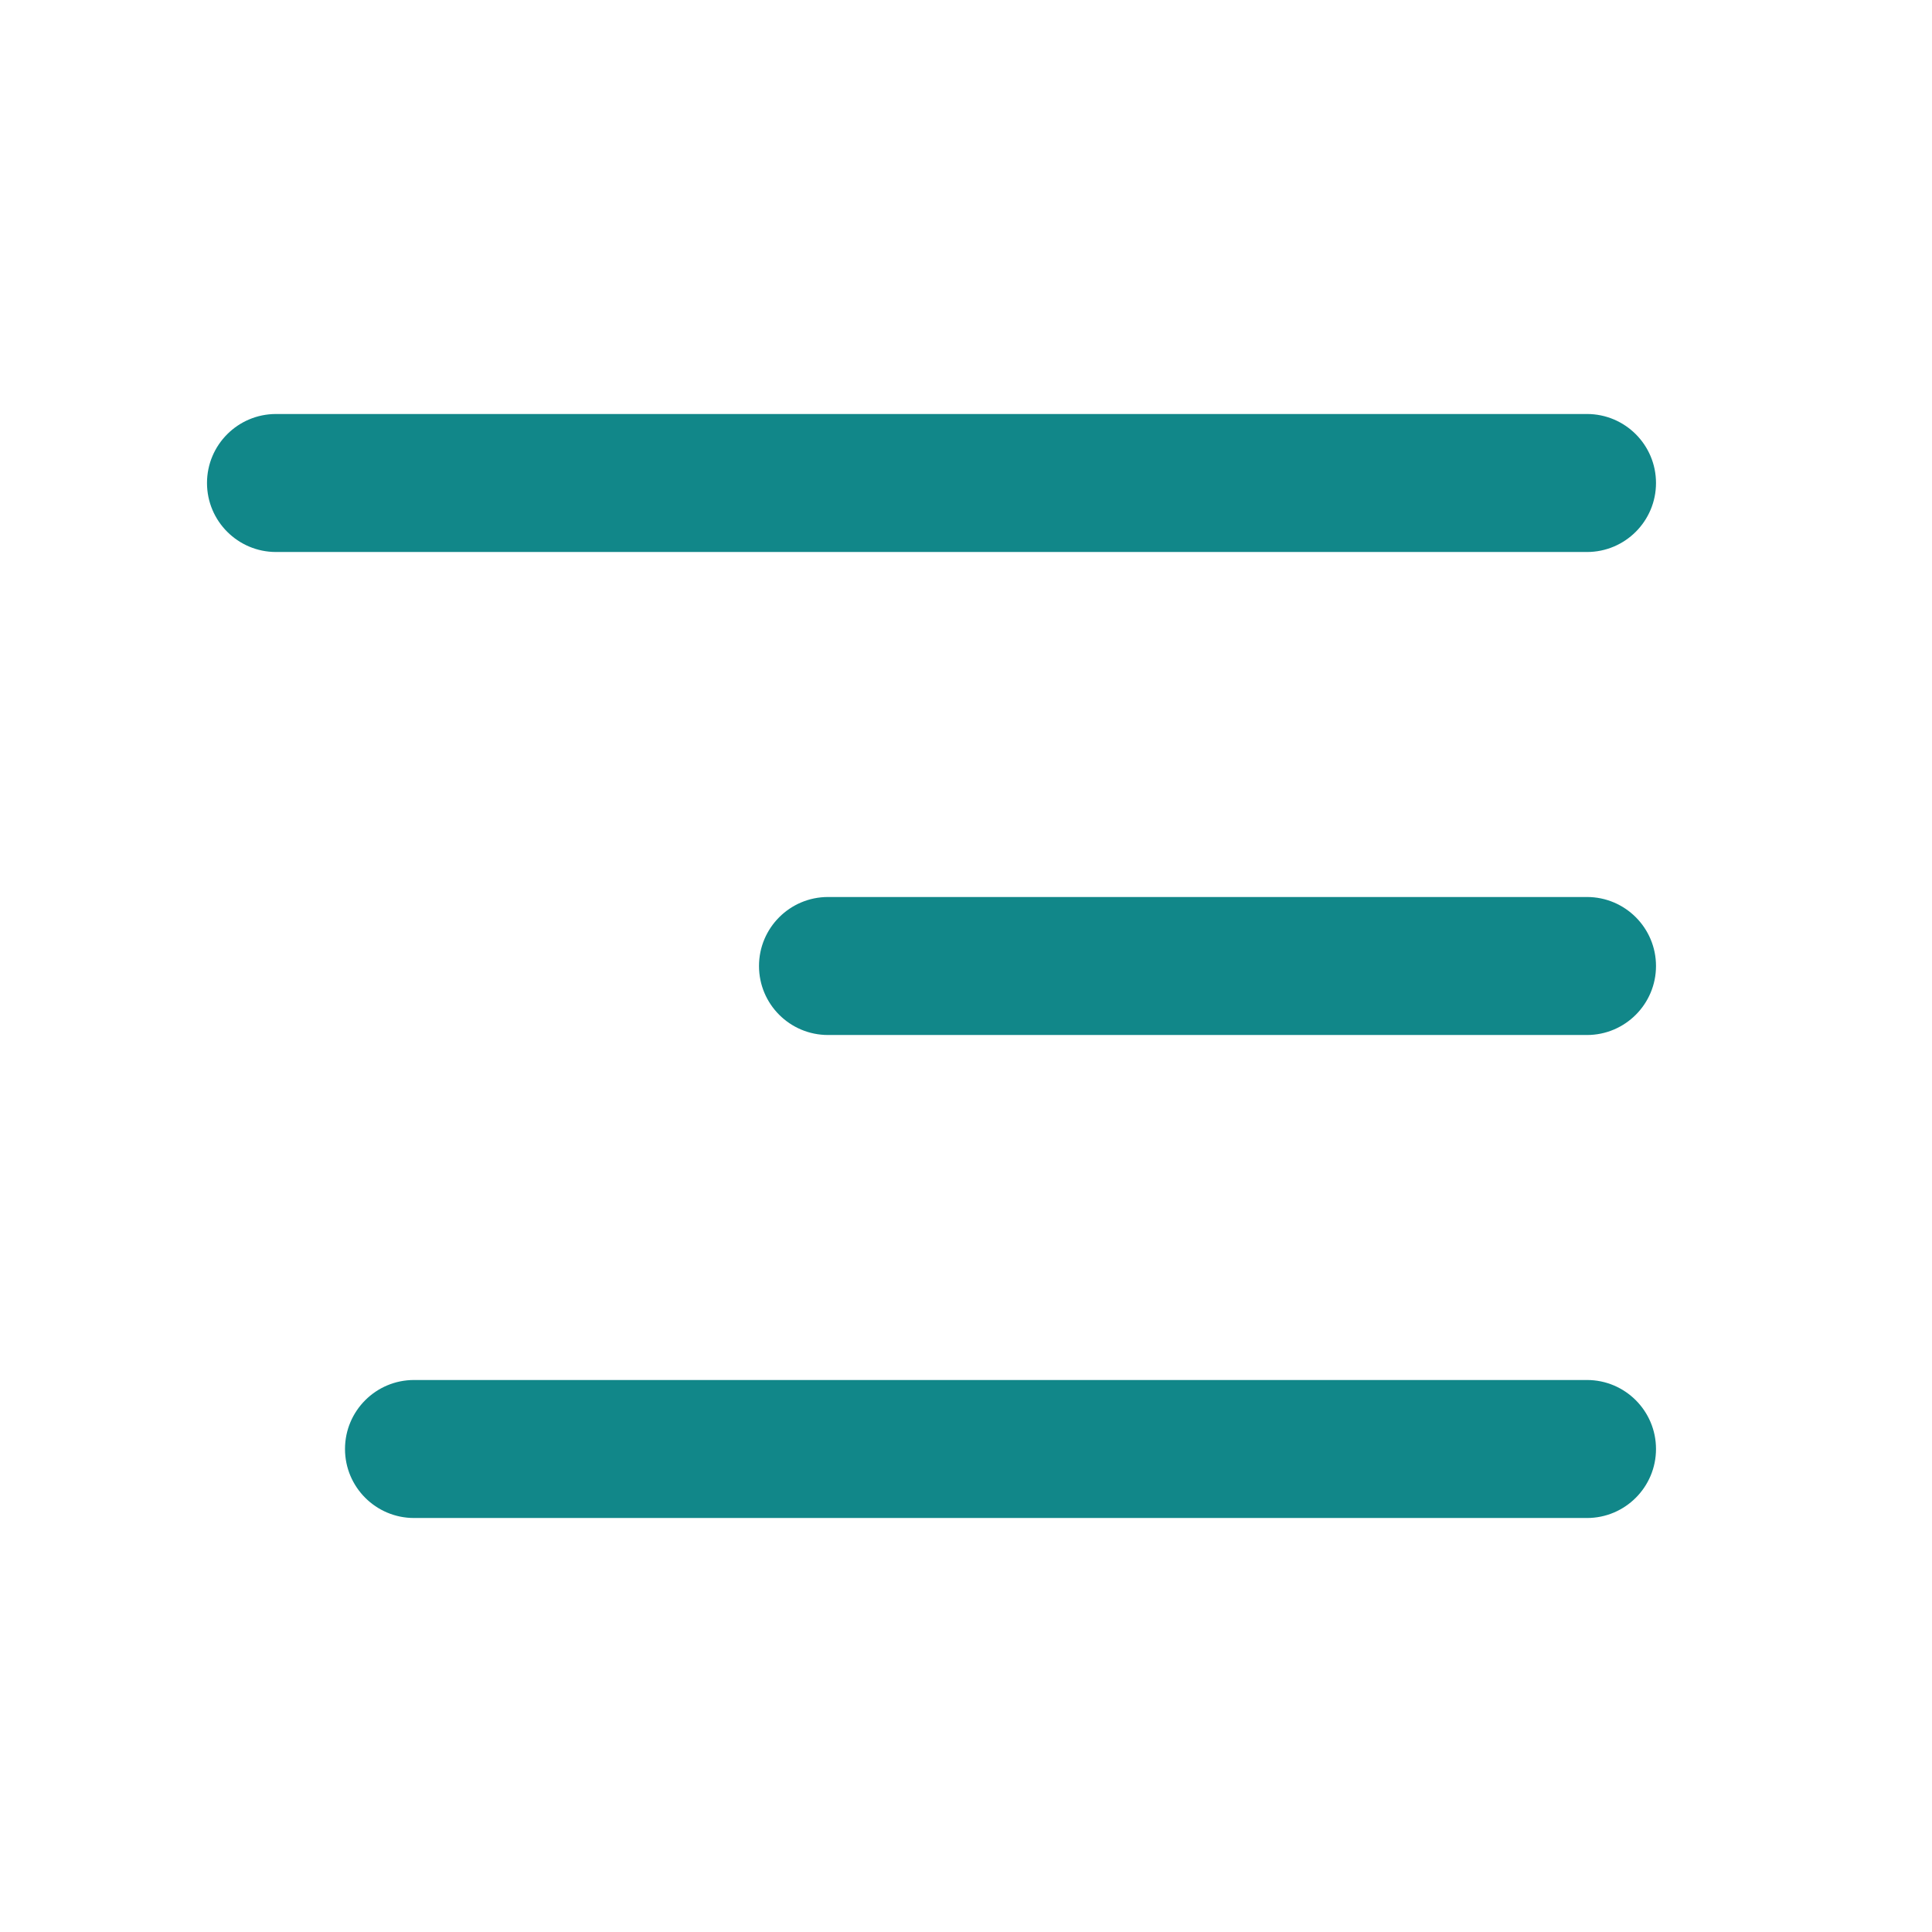
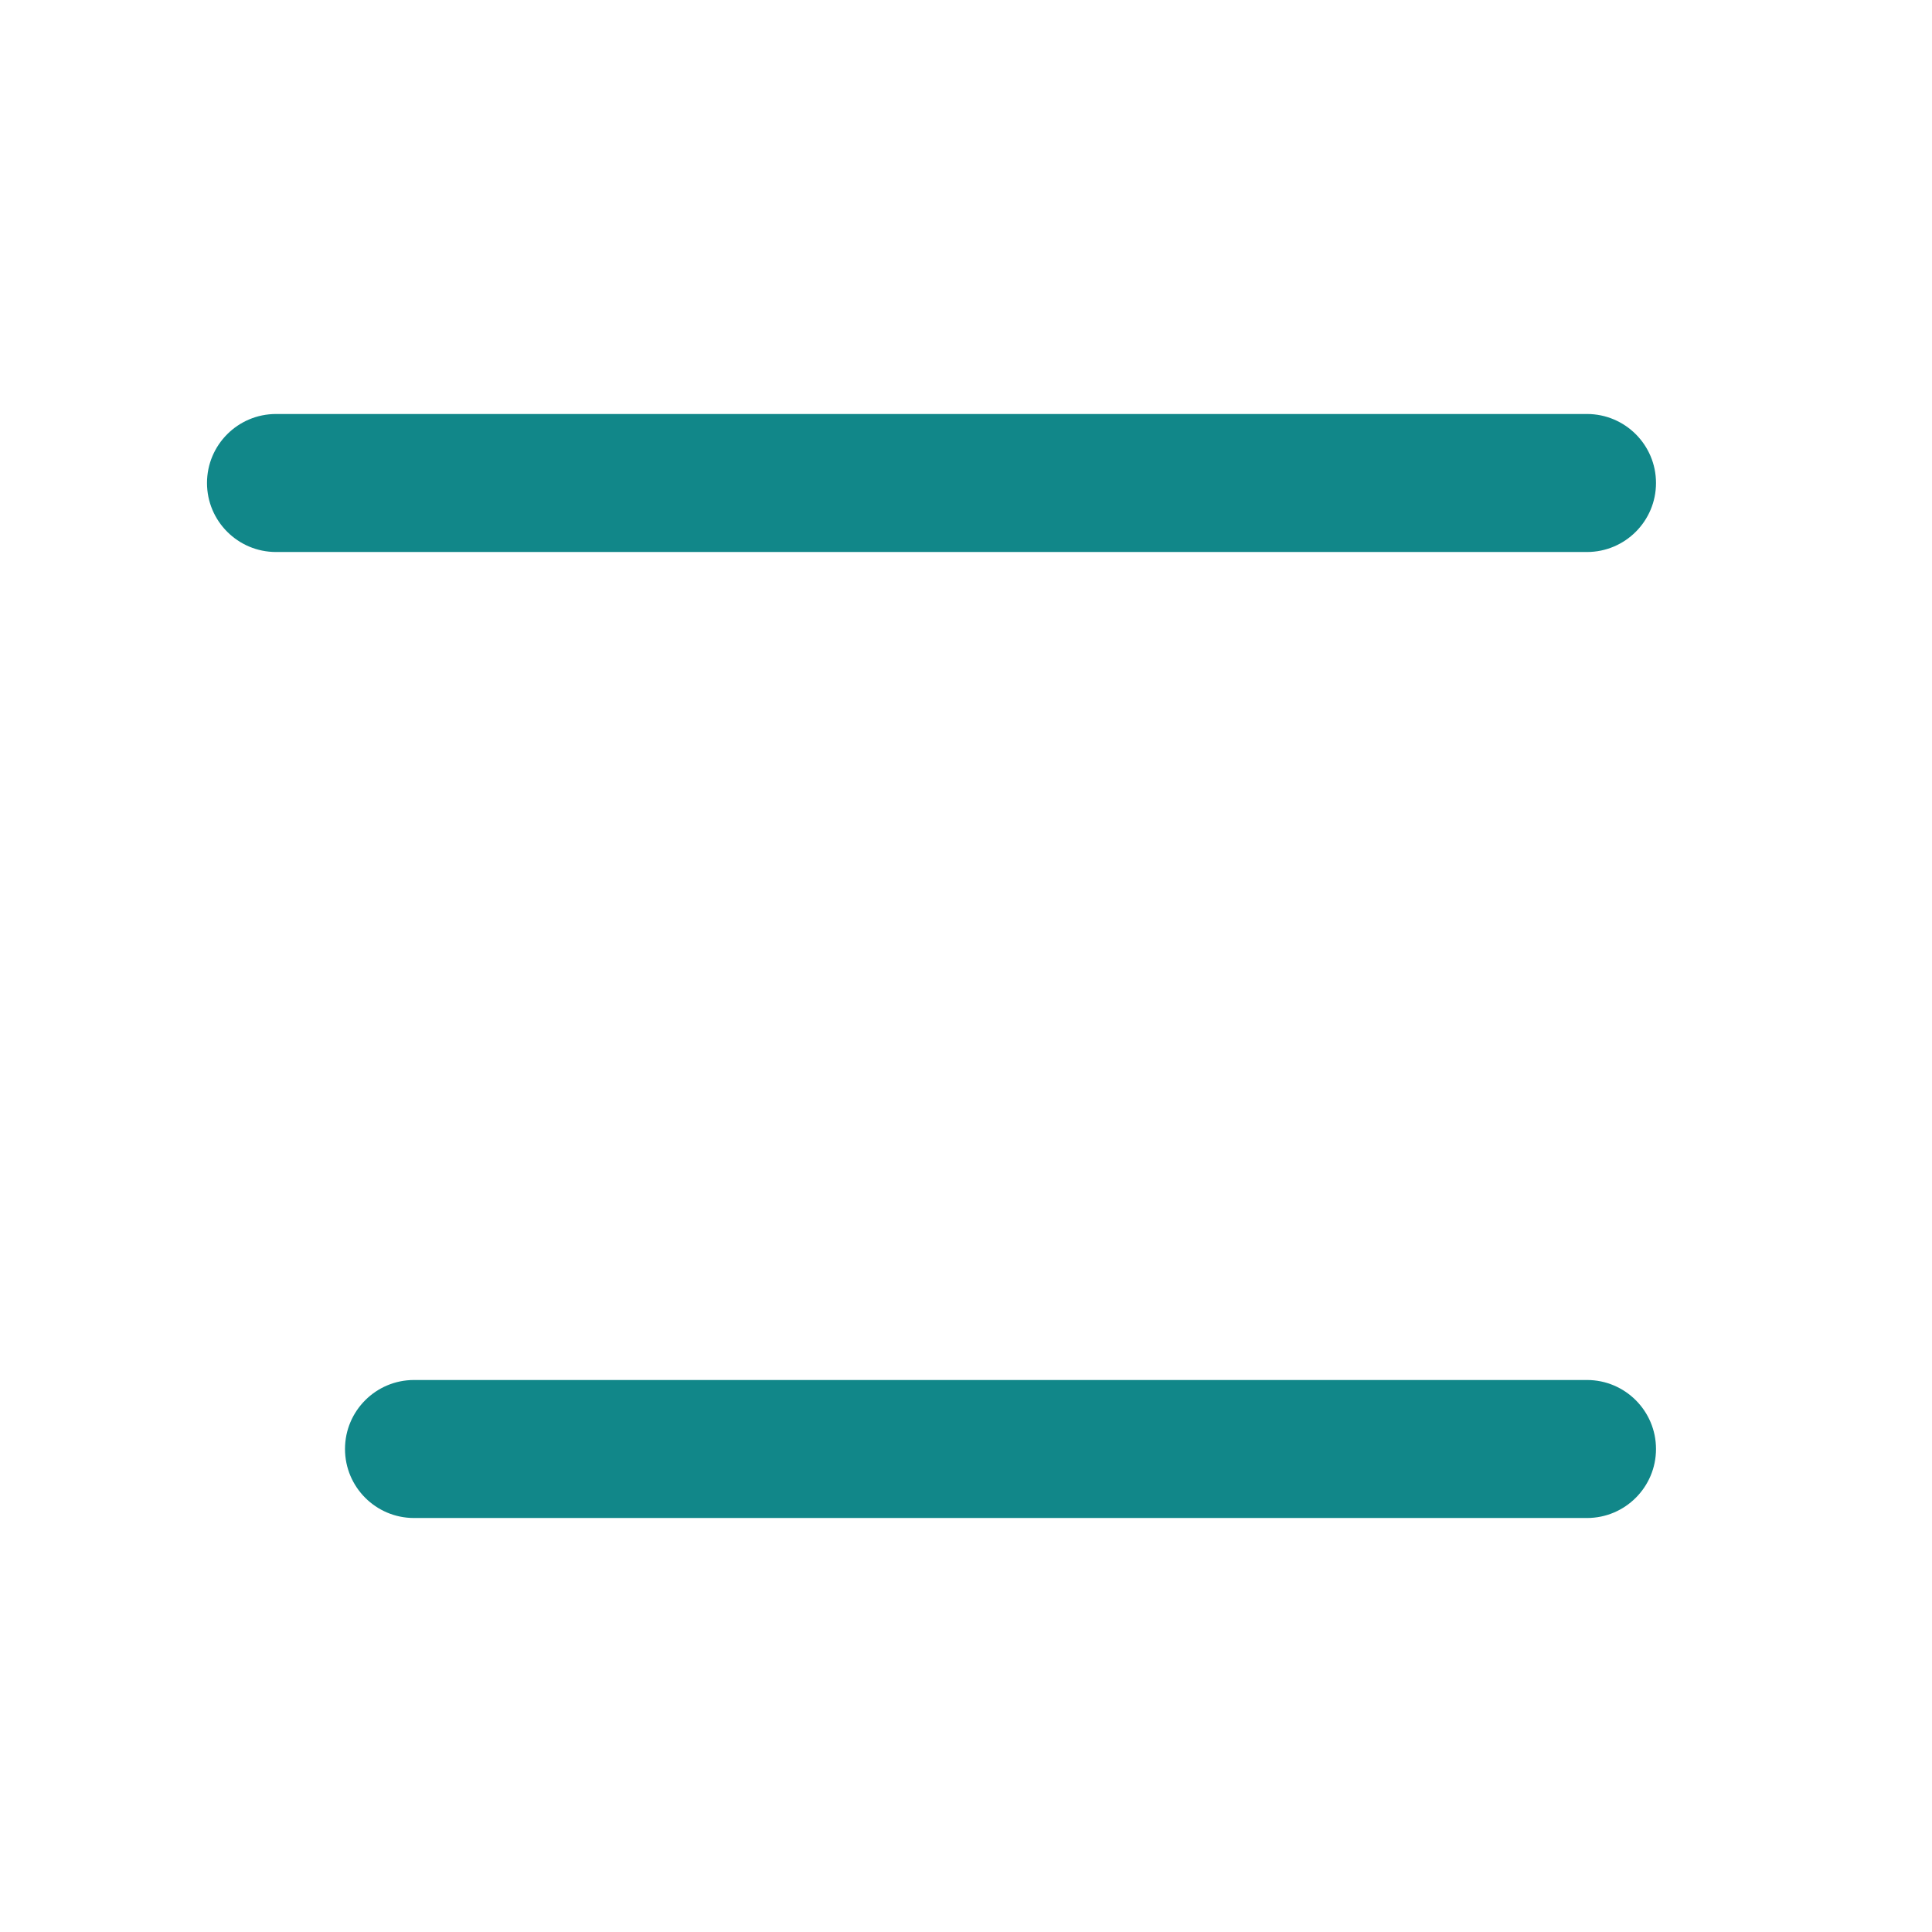
<svg xmlns="http://www.w3.org/2000/svg" width="28" height="28" viewBox="0 0 28 28" fill="none">
  <path d="M24 7C24 6.448 23.552 6 23 6H4C3.448 6 3 6.448 3 7C3 7.552 3.448 8 4 8H23C23.552 8 24 7.552 24 7Z" fill="#118789" />
-   <path d="M24 14C24 13.448 23.552 13 23 13L12 13C11.448 13 11 13.448 11 14C11 14.553 11.448 15 12 15L23 15C23.552 15 24 14.552 24 14Z" fill="#118789" />
  <path d="M23 20C23.552 20 24 20.448 24 21C24 21.552 23.552 22 23 22H6C5.448 22 5 21.552 5 21C5 20.448 5.448 20 6 20H23Z" fill="#118789" />
</svg>